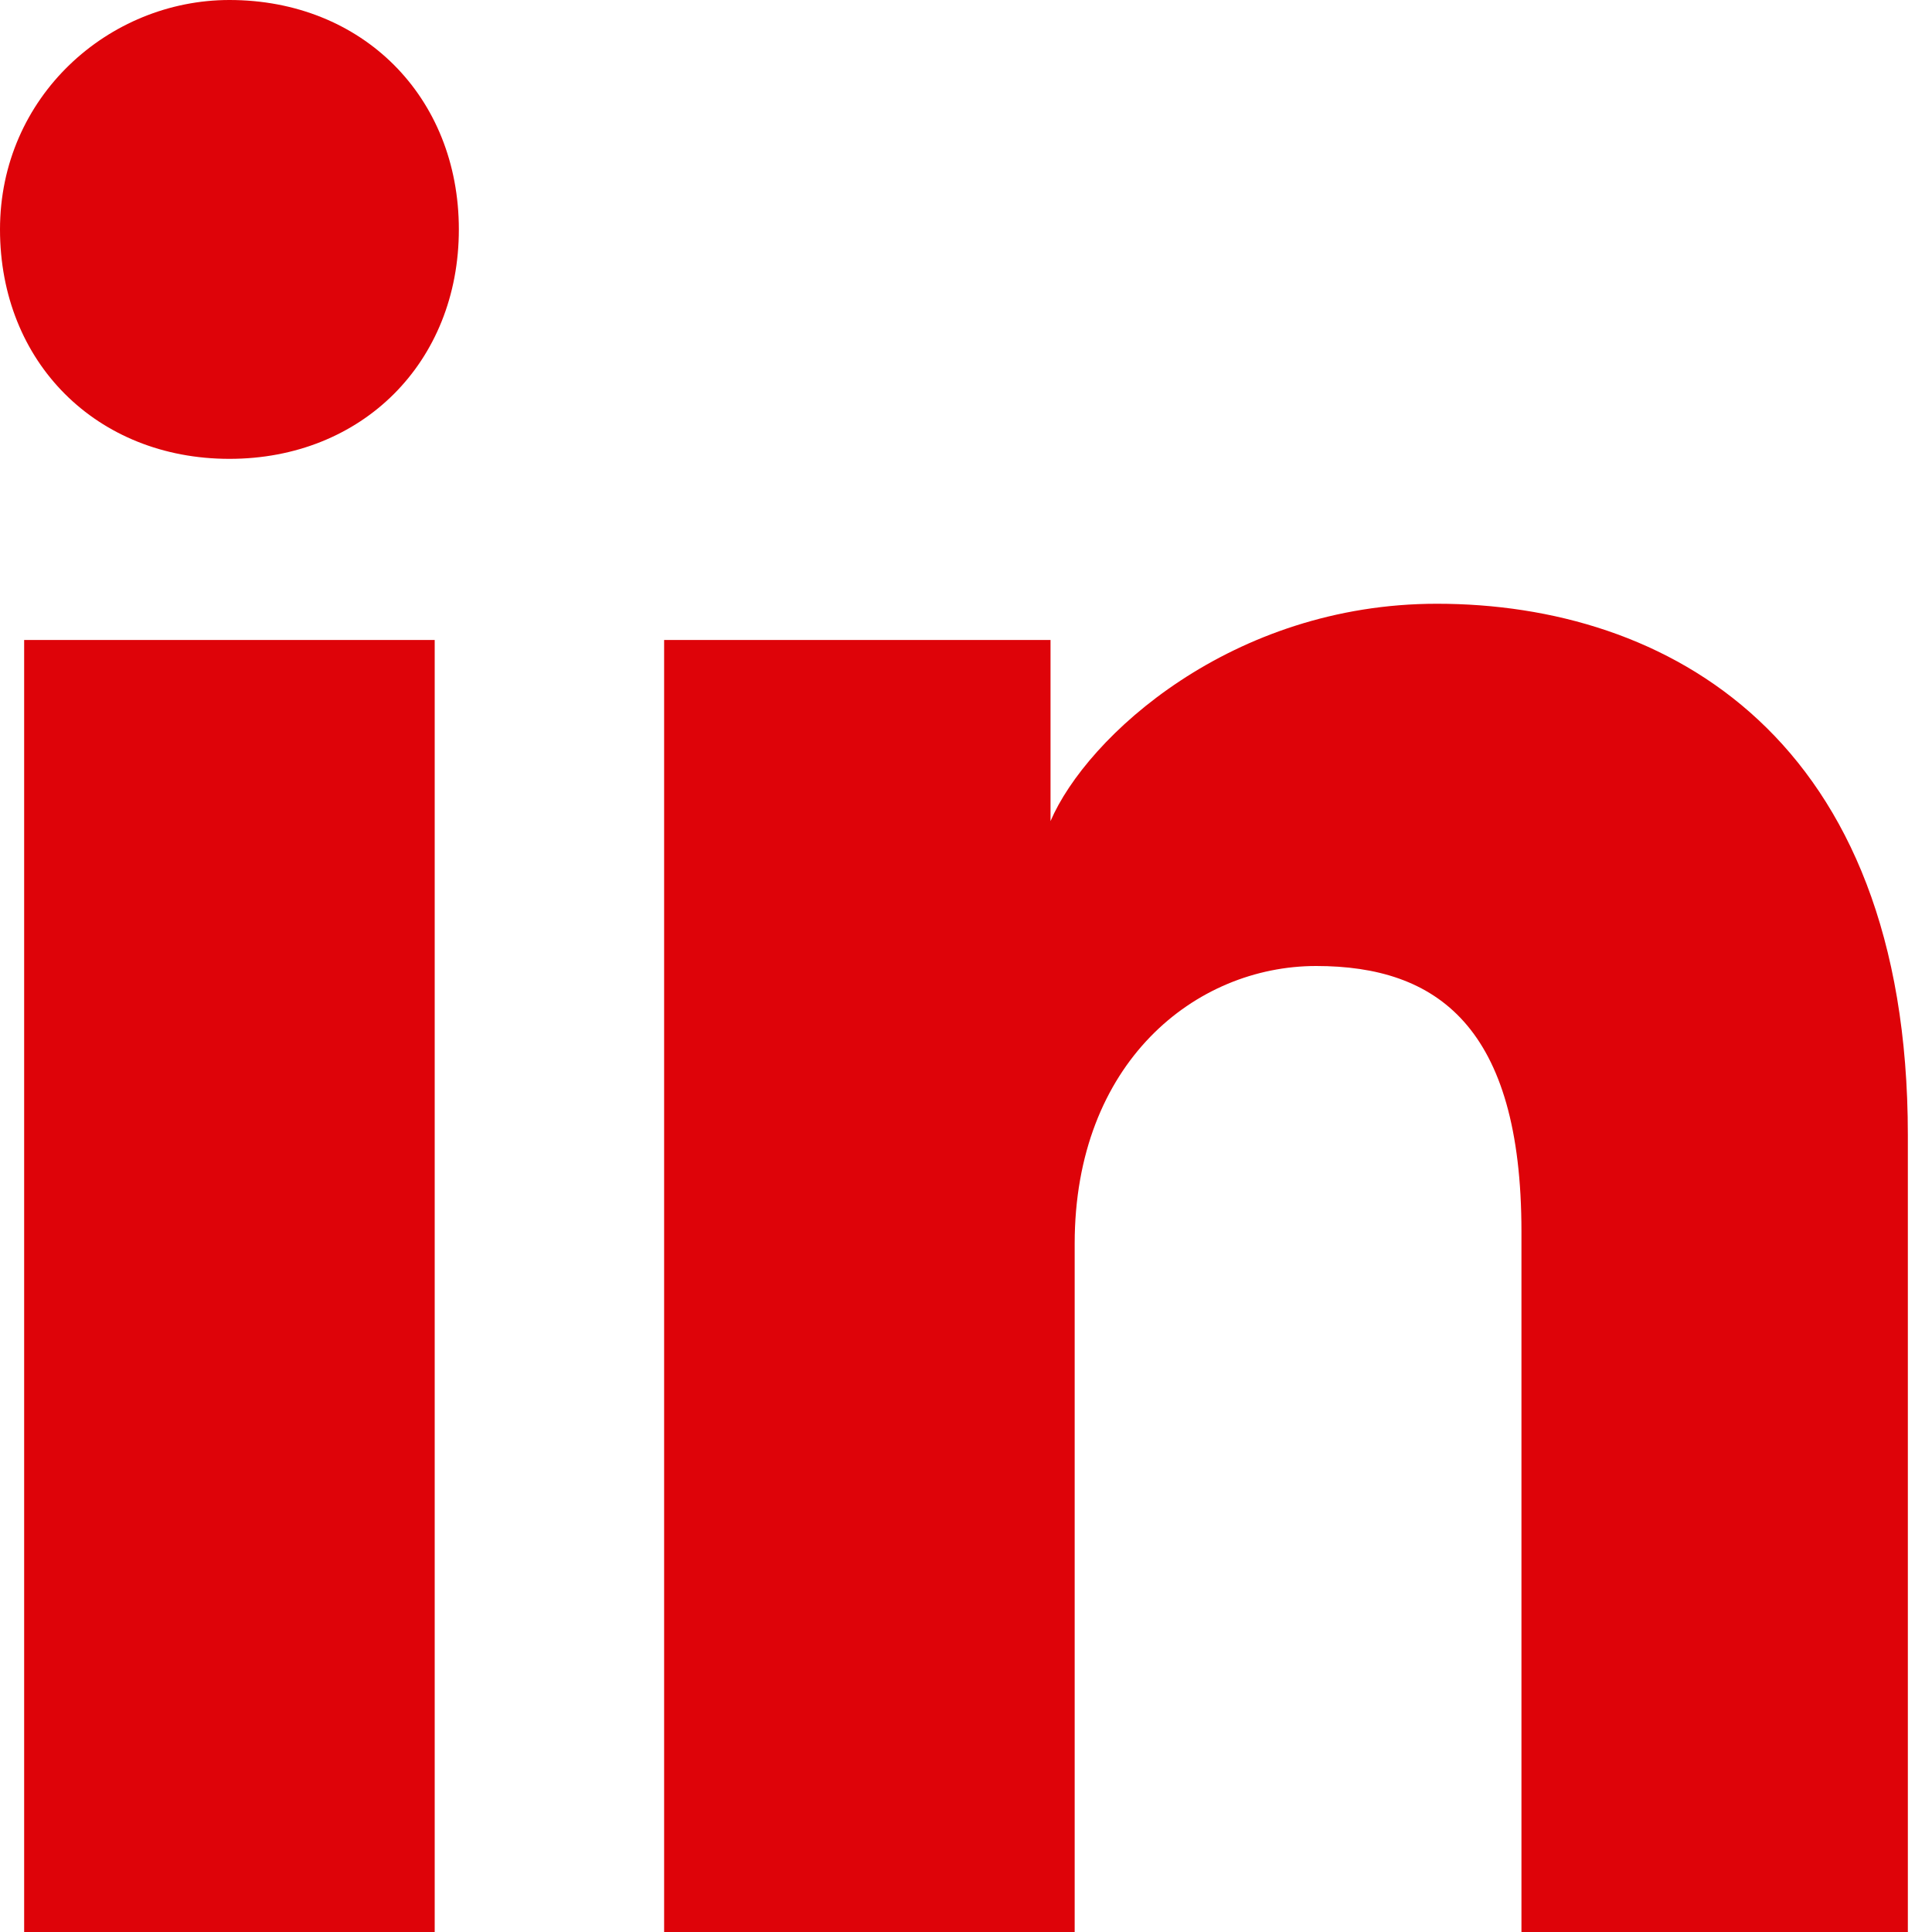
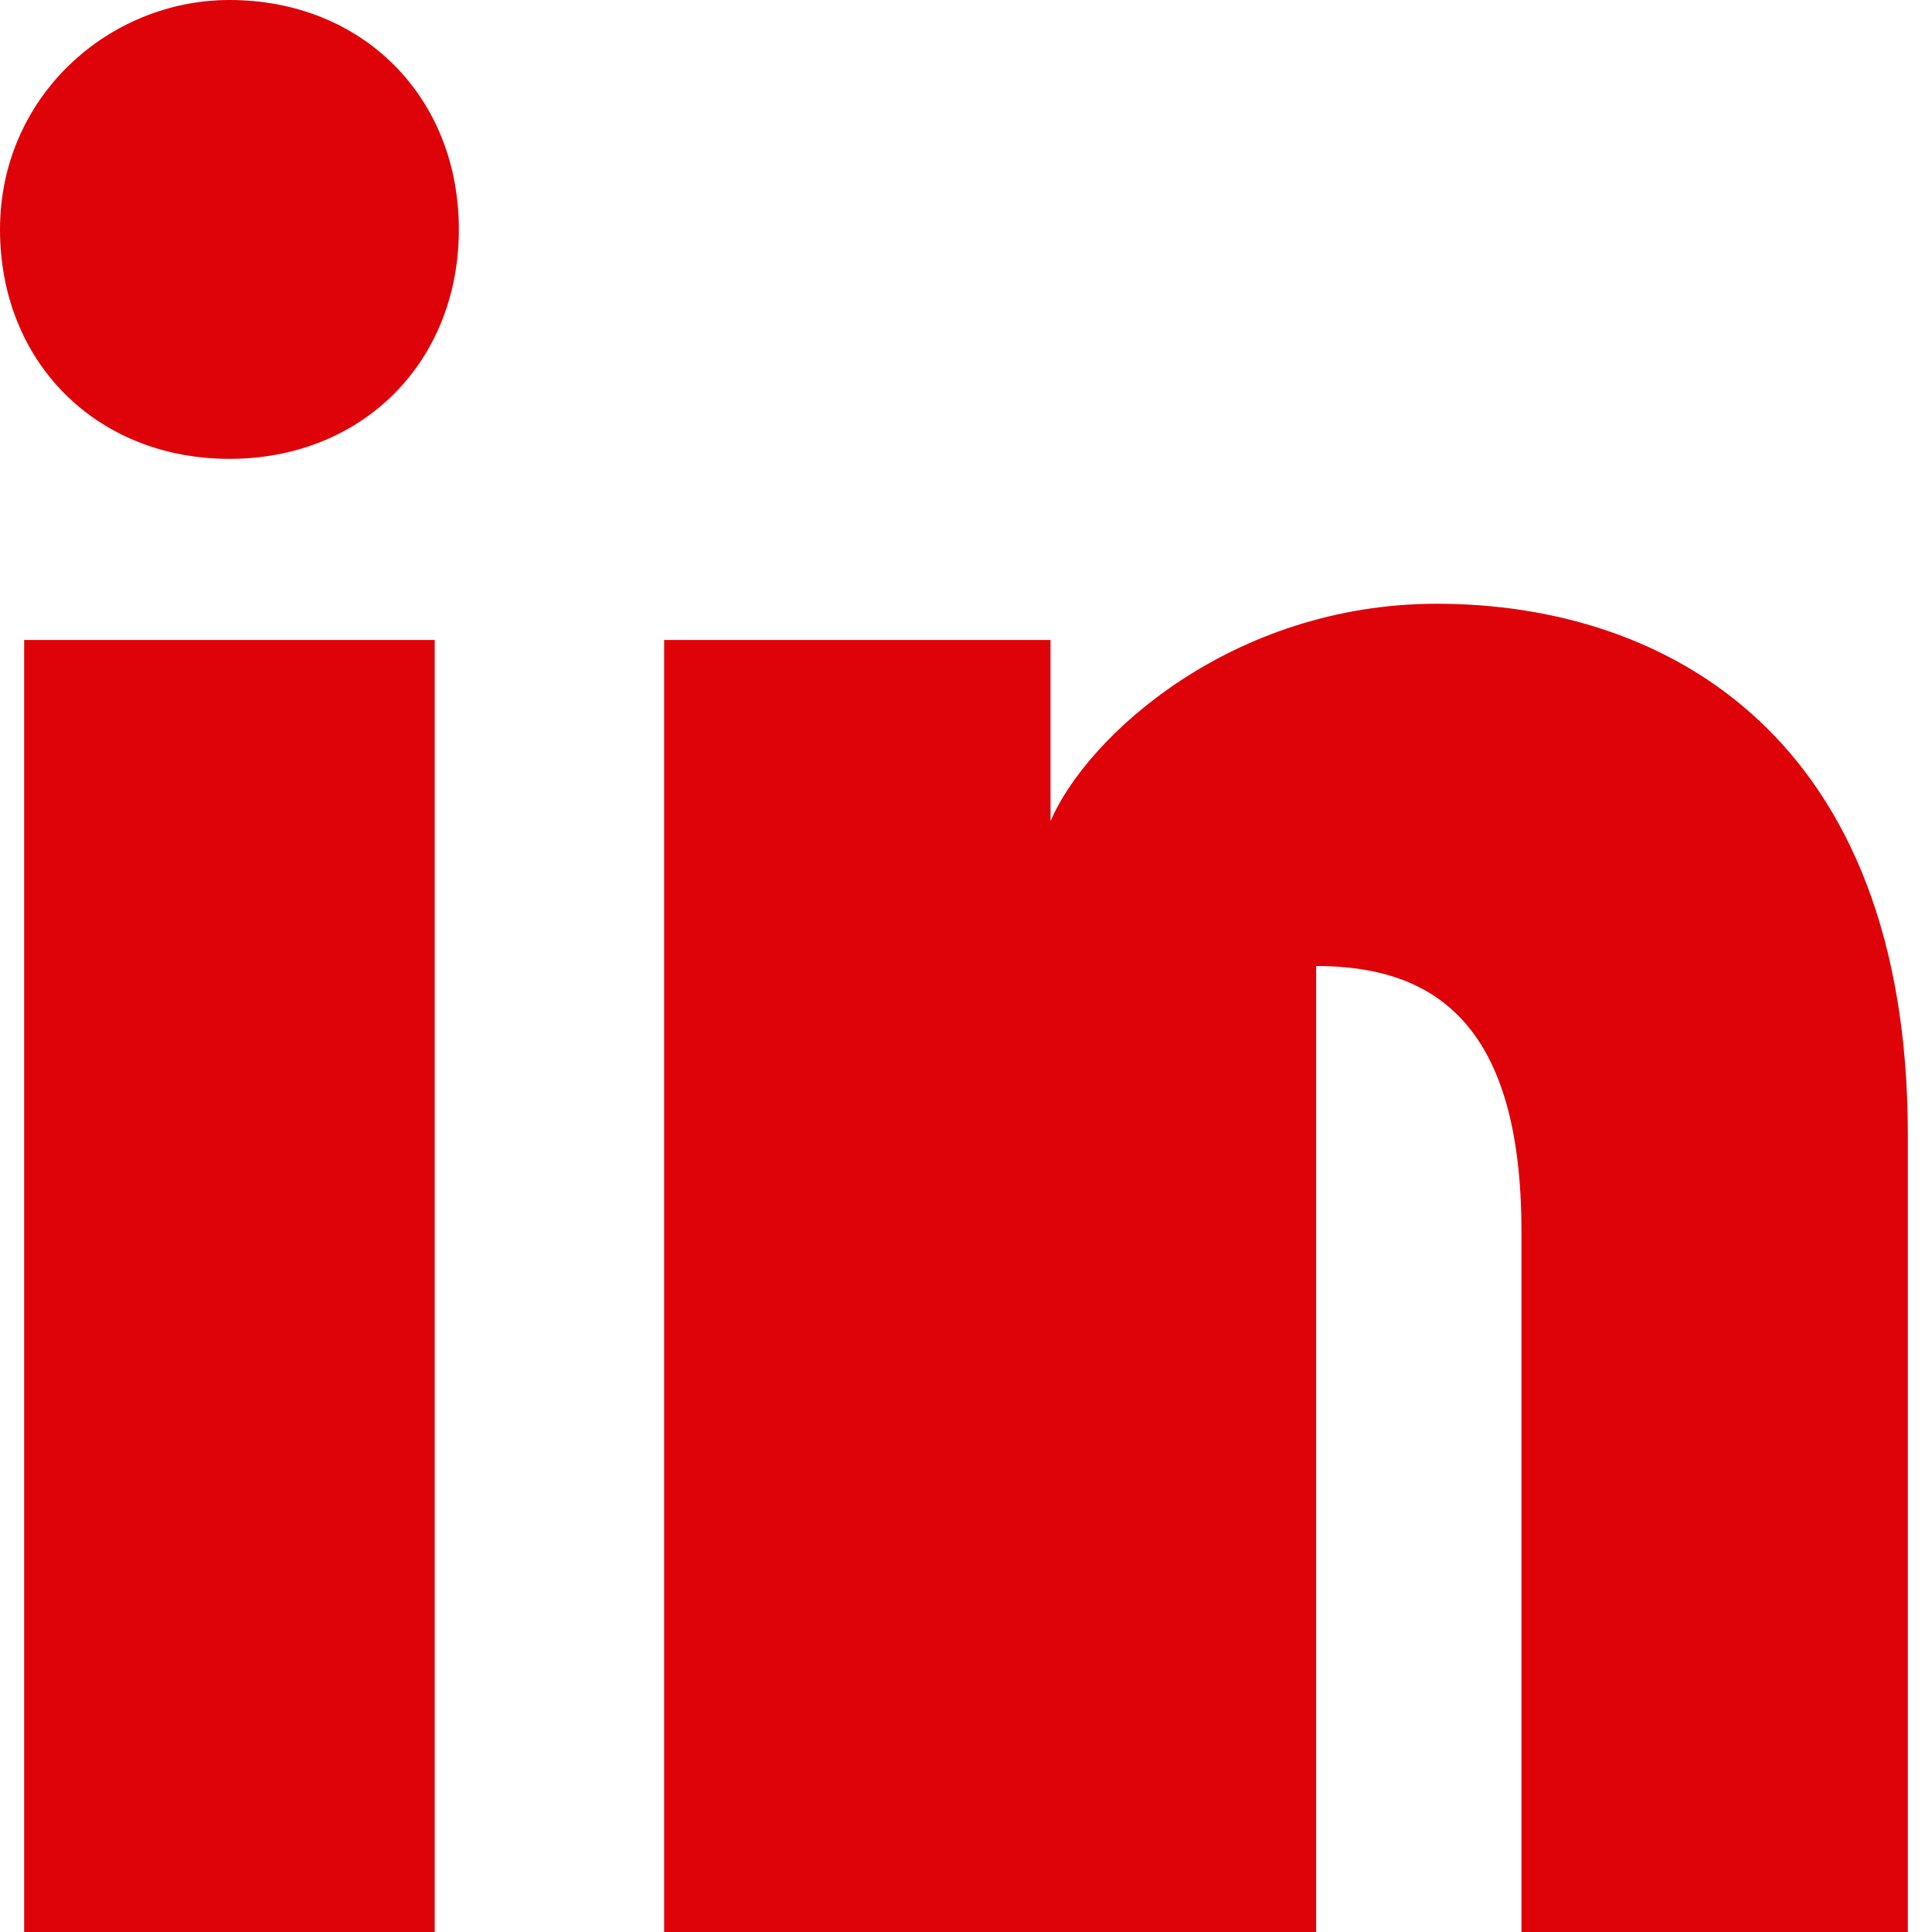
<svg xmlns="http://www.w3.org/2000/svg" width="32" height="32" viewBox="0 0 32 32" fill="none">
-   <path d="M7.2 32H0.4V10.6H7.2V32ZM3.8 7.6C1.6 7.6 0 6 0 3.8C0 1.6 1.8 0 3.8 0C6 0 7.6 1.6 7.6 3.8C7.6 6 6 7.6 3.8 7.6ZM32 32H25.2V20.4C25.2 17 23.8 16 21.8 16C19.8 16 17.8 17.6 17.8 20.6V32H11V10.6H17.4V13.6C18 12.2 20.4 10 23.8 10C27.6 10 31.6 12.2 31.6 18.8V32H32Z" fill="#DE0309" />
+   <path d="M7.2 32H0.4V10.6H7.2V32ZM3.8 7.6C1.6 7.6 0 6 0 3.8C0 1.6 1.8 0 3.8 0C6 0 7.6 1.6 7.6 3.8C7.6 6 6 7.6 3.8 7.6ZM32 32H25.2V20.4C25.2 17 23.8 16 21.8 16V32H11V10.6H17.4V13.6C18 12.2 20.4 10 23.8 10C27.6 10 31.6 12.2 31.6 18.8V32H32Z" fill="#DE0309" />
</svg>